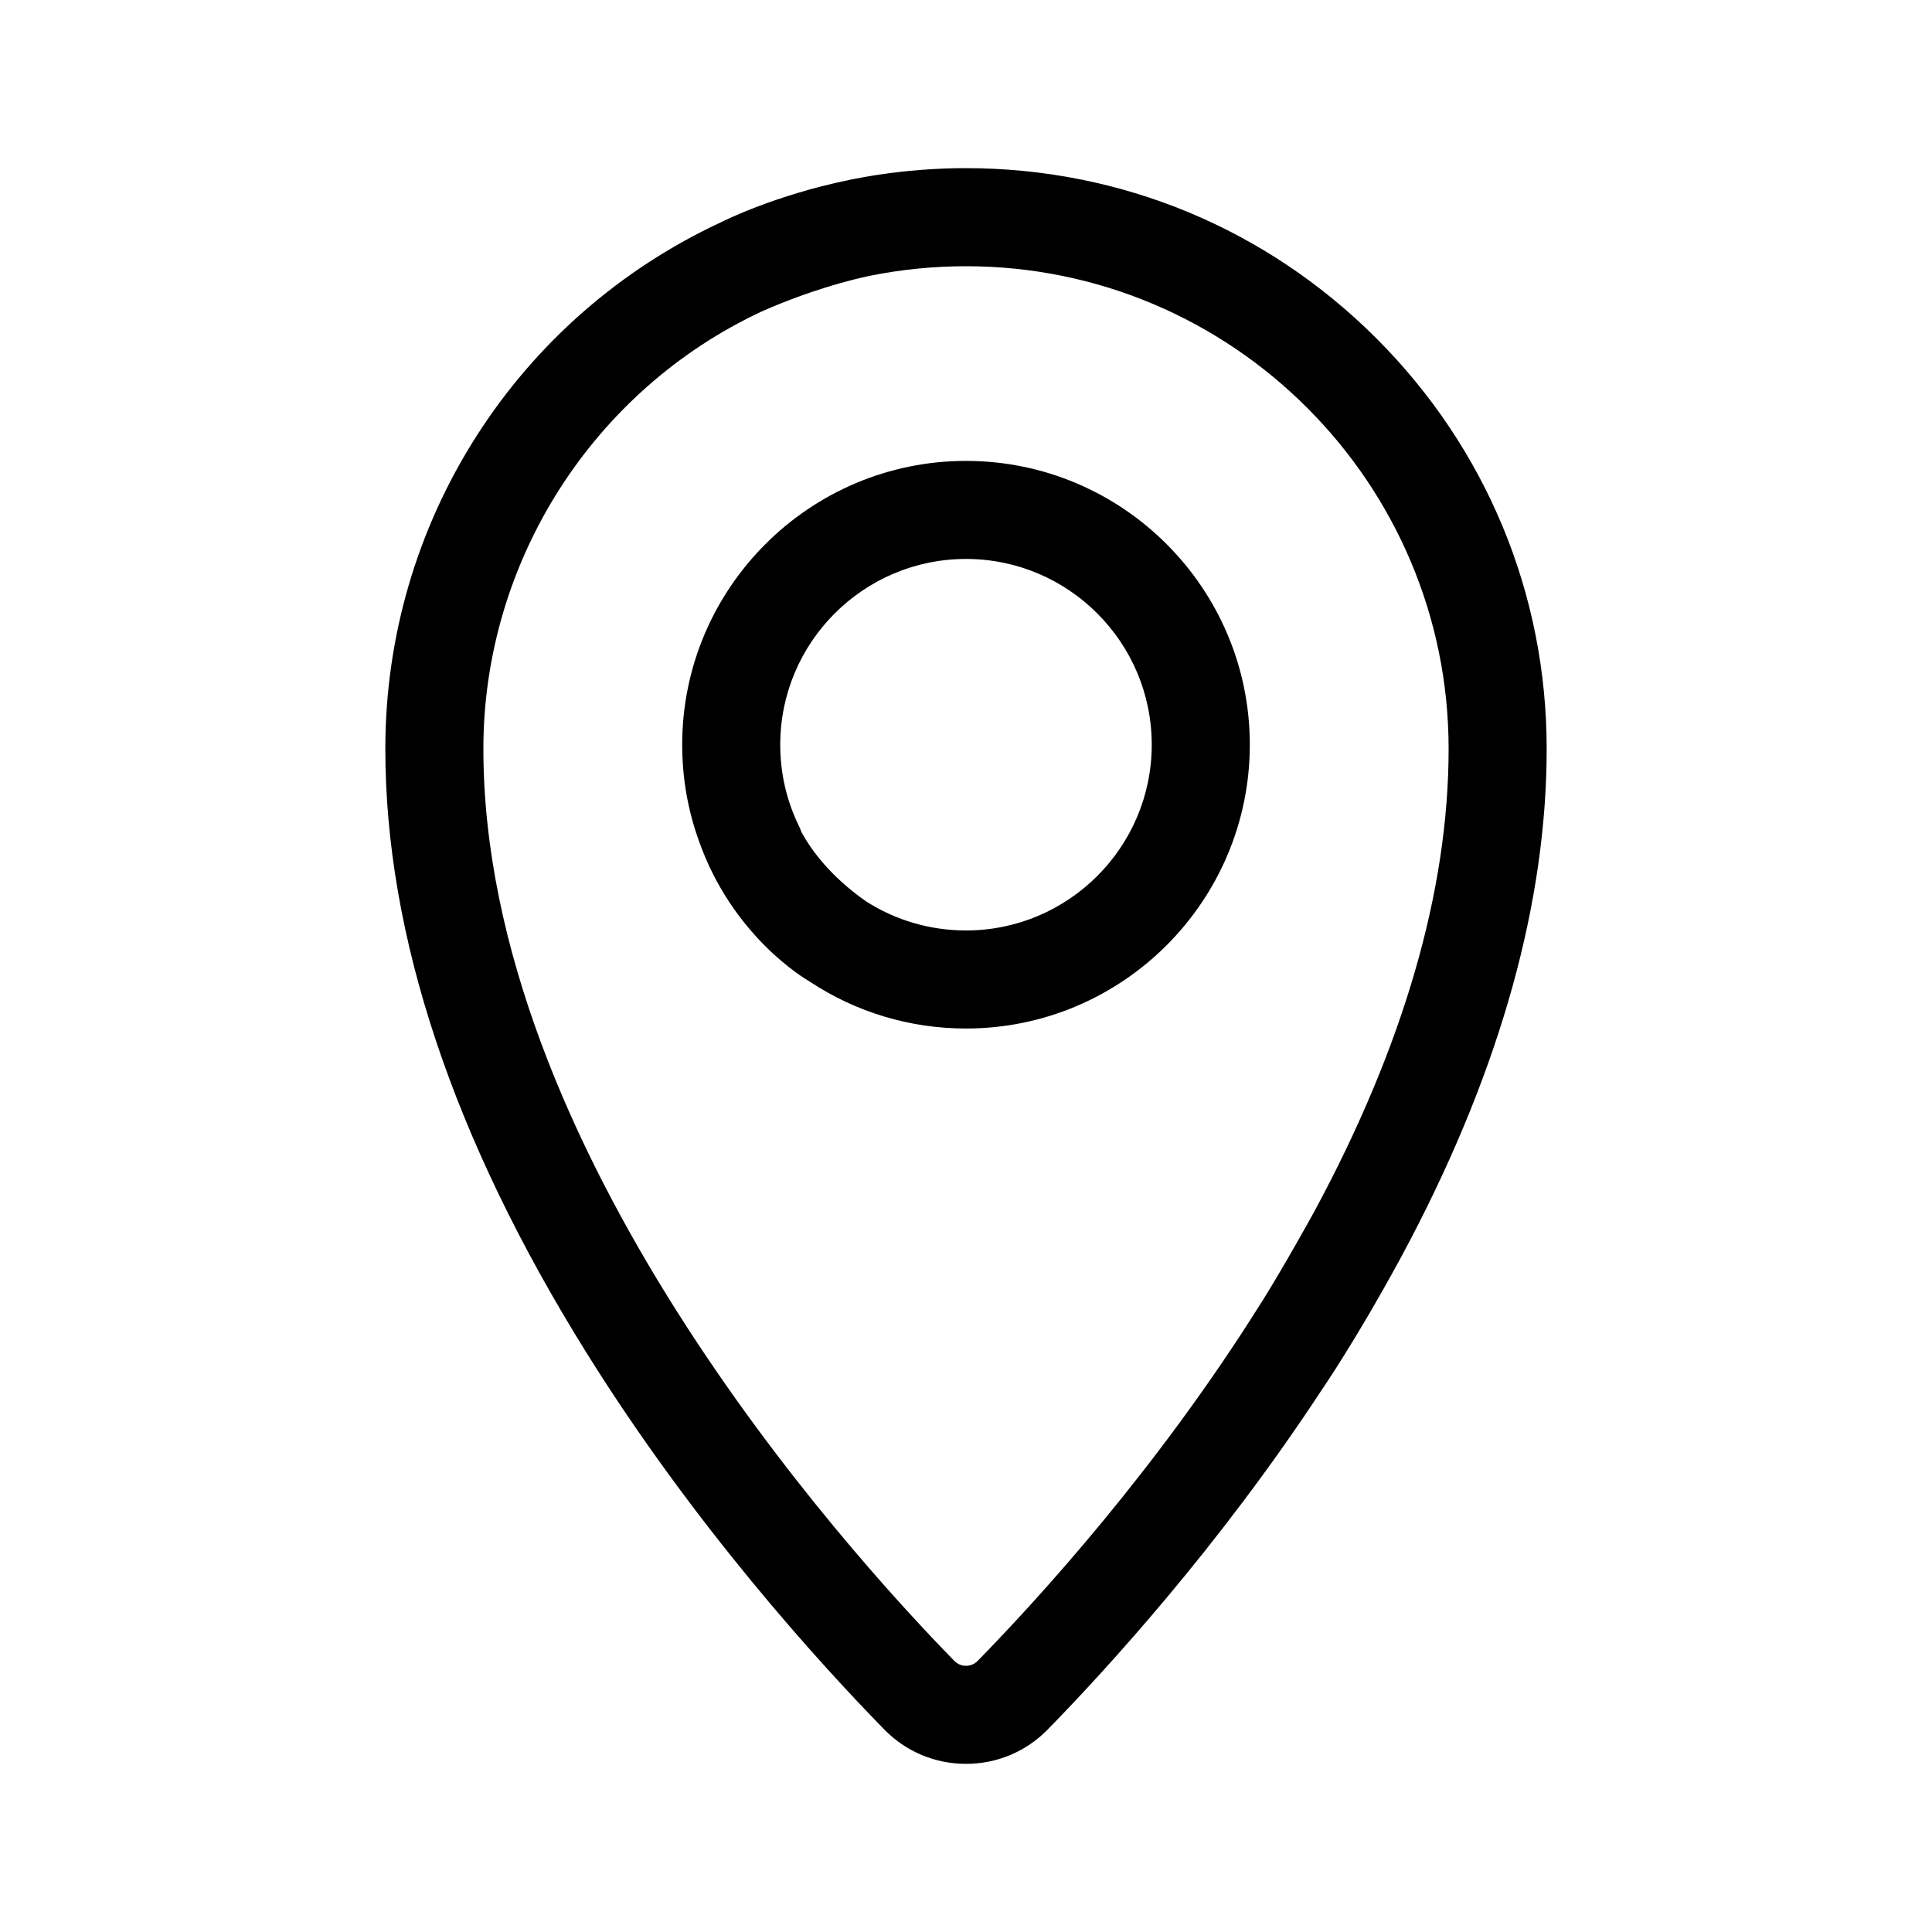
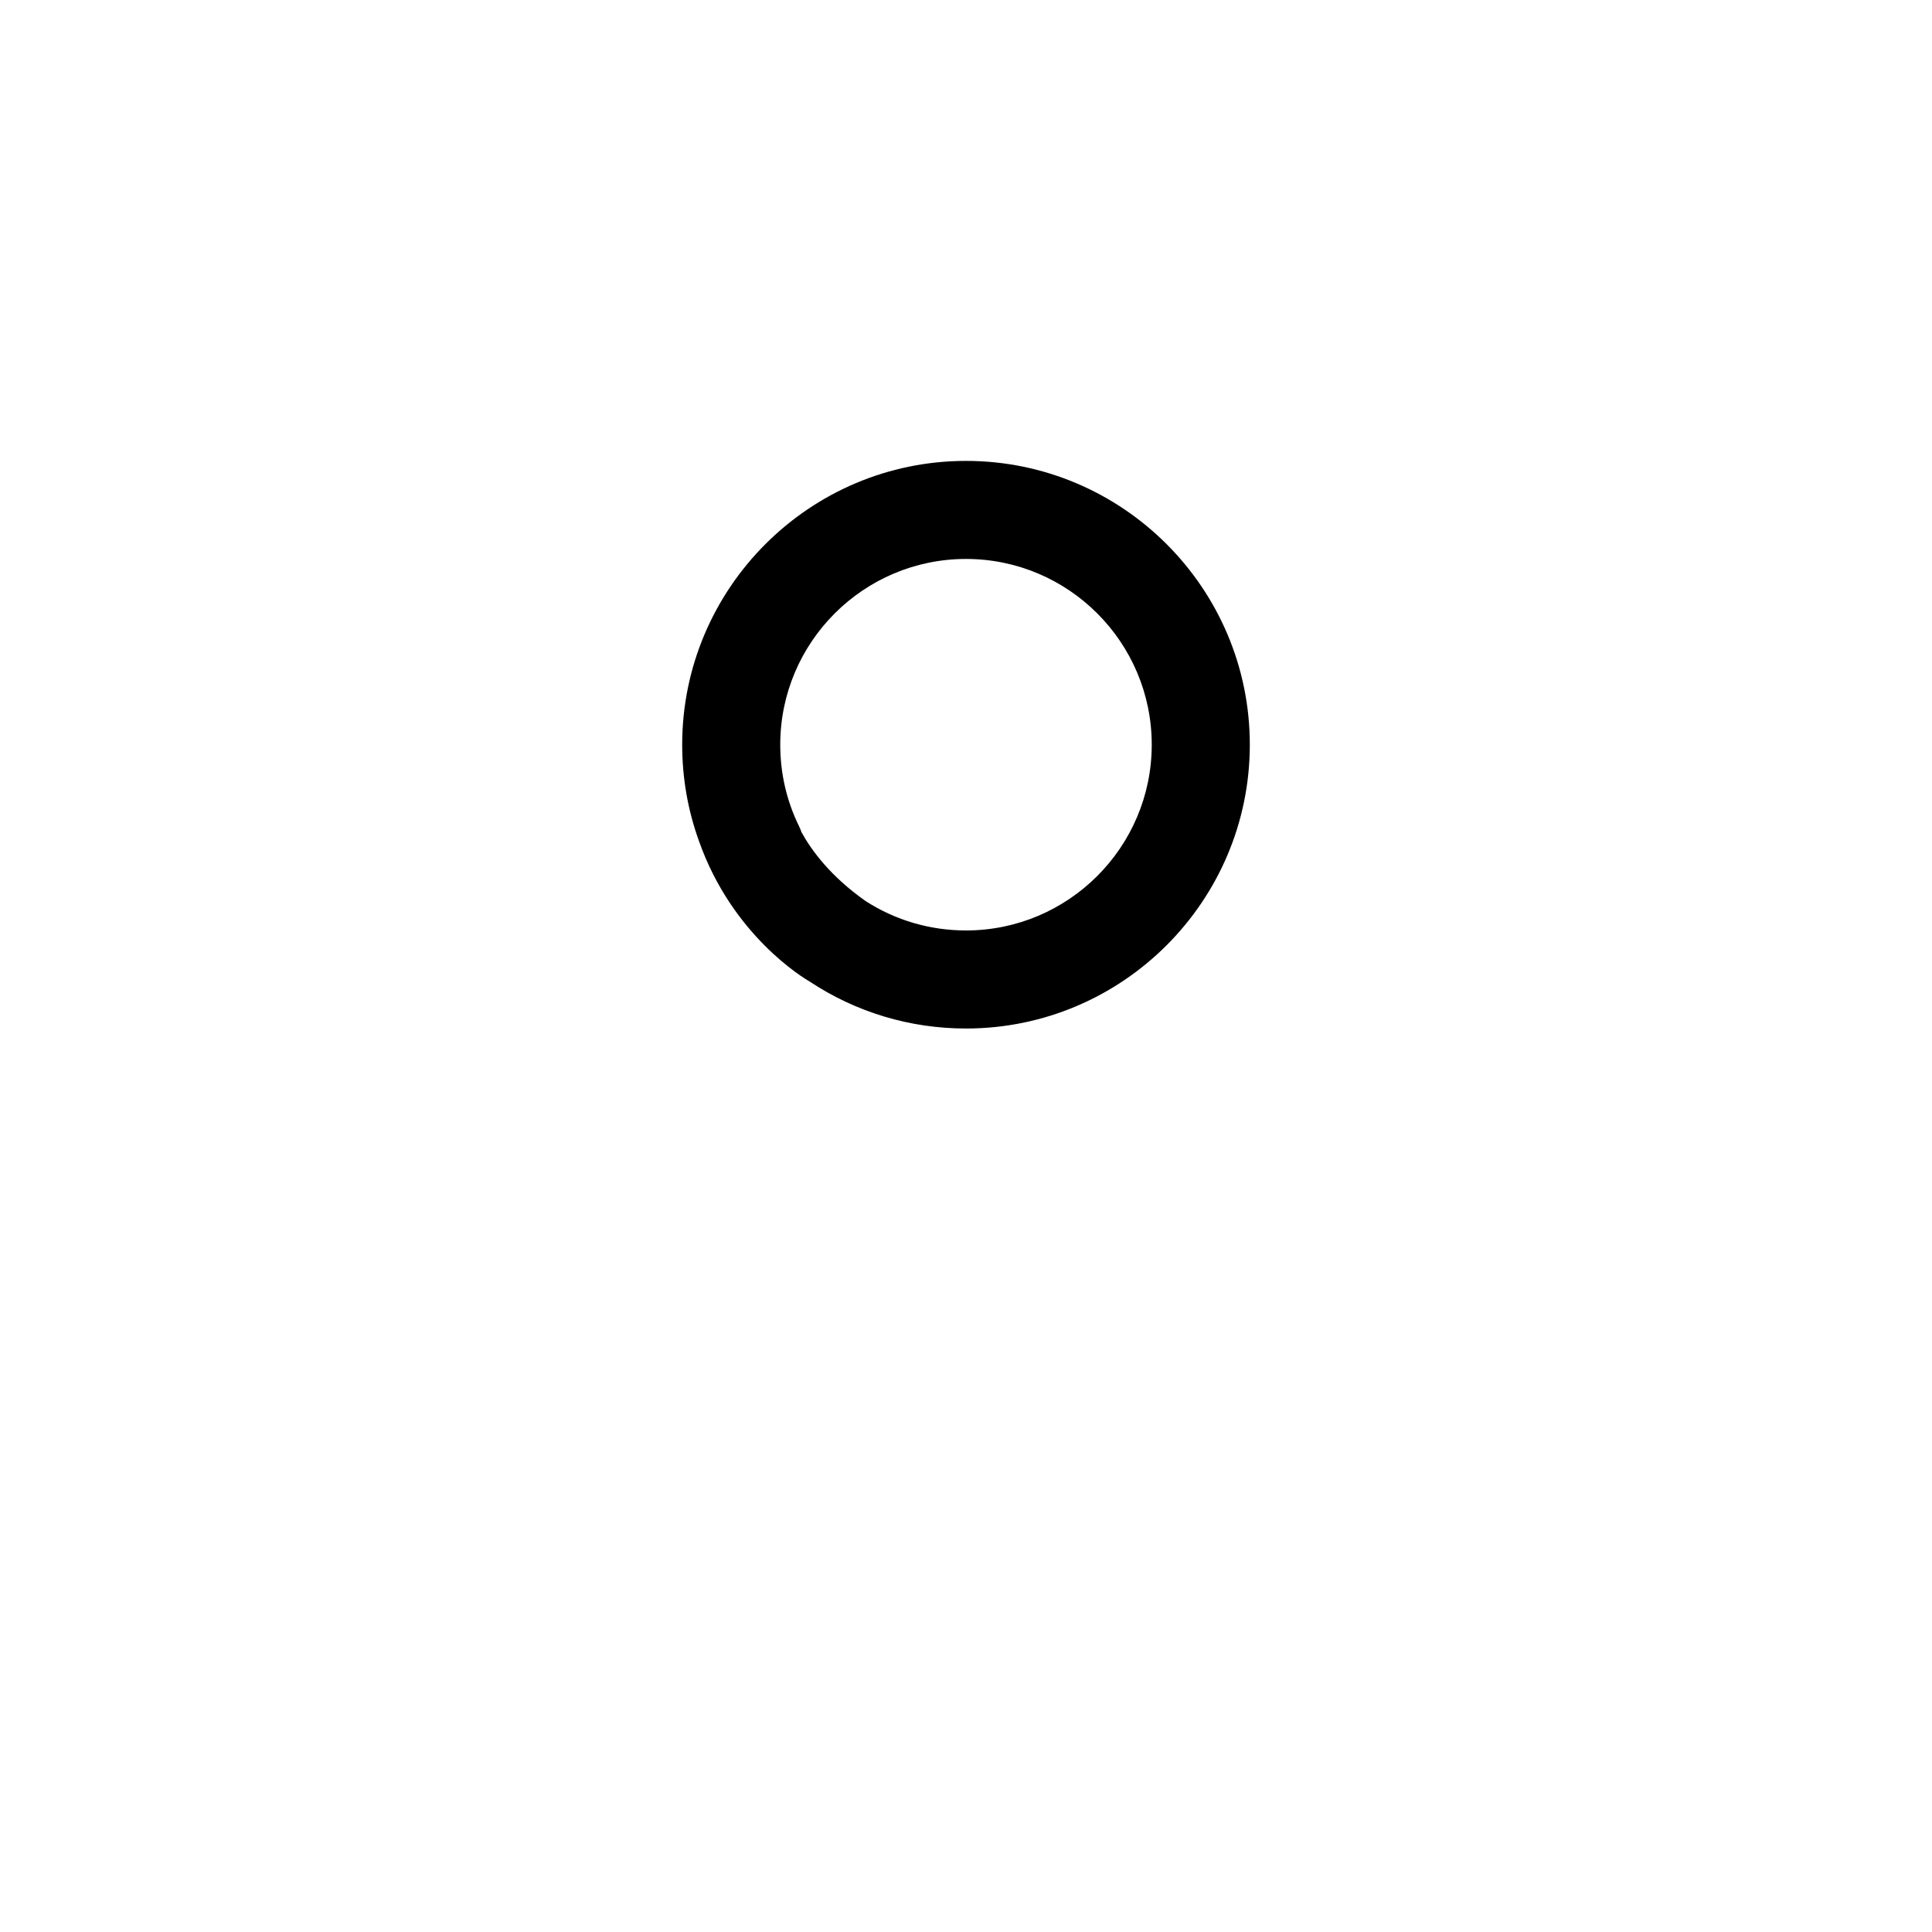
<svg xmlns="http://www.w3.org/2000/svg" version="1.1" id="Layer_1" x="0px" y="0px" width="400px" height="400px" viewBox="0 0 400 400" enable-background="new 0 0 400 400" xml:space="preserve">
  <g>
    <path d="M200,95.425c-32.4,0-58.76,26.359-58.76,58.759c0,6.841,1.16,13.527,3.449,19.872l0.029,0.084   c6.89,19.557,21.736,28.409,22.966,29.114c9.591,6.341,20.757,9.69,32.316,9.69c32.4,0,58.76-26.361,58.76-58.763   C258.76,121.783,232.4,95.425,200,95.425z M200.002,192.641c-7.417,0-14.591-2.098-20.756-6.069   c-7.302-5.125-11.248-10.518-13.311-14.288c-0.142-0.421-0.309-0.83-0.501-1.221c-2.582-5.273-3.891-10.952-3.891-16.88   c0-21.206,17.251-38.458,38.457-38.458s38.457,17.252,38.457,38.458C238.456,175.388,221.205,192.641,200.002,192.641z" />
-     <path d="M284.974,70.064c-22.732-22.731-52.909-35.25-84.974-35.25c-6.09,0-12.241,0.467-18.25,1.382   c-0.294,0.043-0.6,0.091-0.917,0.141c-0.517,0.082-1.025,0.168-1.522,0.255l-0.664,0.119c-0.599,0.108-1.191,0.22-1.769,0.333   l-0.815,0.155c-0.067,0.014-0.134,0.03-0.201,0.047c-15.441,3.168-26.1,8.521-26.547,8.748l-0.001,0   c-20.791,9.664-38.289,24.946-50.611,44.206c-12.382,19.352-18.926,41.772-18.926,64.836c0,38.646,14.016,80.722,41.658,125.057   c22.352,35.852,48.204,64.234,61.624,77.96c4.494,4.6,10.51,7.133,16.94,7.133c6.431,0,12.446-2.533,16.94-7.133   c12.046-12.326,35.402-37.816,56.631-70.163l0.054-0.076c0.288-0.421,7.149-10.448,15.829-26.385l0.175-0.266l0.103-0.232   c0.218-0.401,0.431-0.802,0.645-1.202l1.697-3.204c18.68-35.743,28.15-69.89,28.15-101.49   C320.224,122.972,307.705,92.795,284.974,70.064z M199.999,344.885c-0.931,0-1.767-0.353-2.42-1.021   c-22.873-23.397-97.5-106.164-97.5-188.825c0-38.675,22.622-74.215,57.64-90.562c10.062-4.429,18.31-6.519,22.386-7.378   l0.046-0.009c6.483-1.307,13.161-1.97,19.848-1.97c55.097,0,99.921,44.824,99.921,99.92c0.001,29.341-9.33,61.524-27.713,95.618   c-0.995,1.811-6.164,11.166-10.85,18.699c-0.131,0.182-0.247,0.355-0.334,0.501c-21.267,33.986-45.844,60.955-58.606,74.011   C201.768,344.533,200.932,344.885,199.999,344.885z" />
  </g>
</svg>